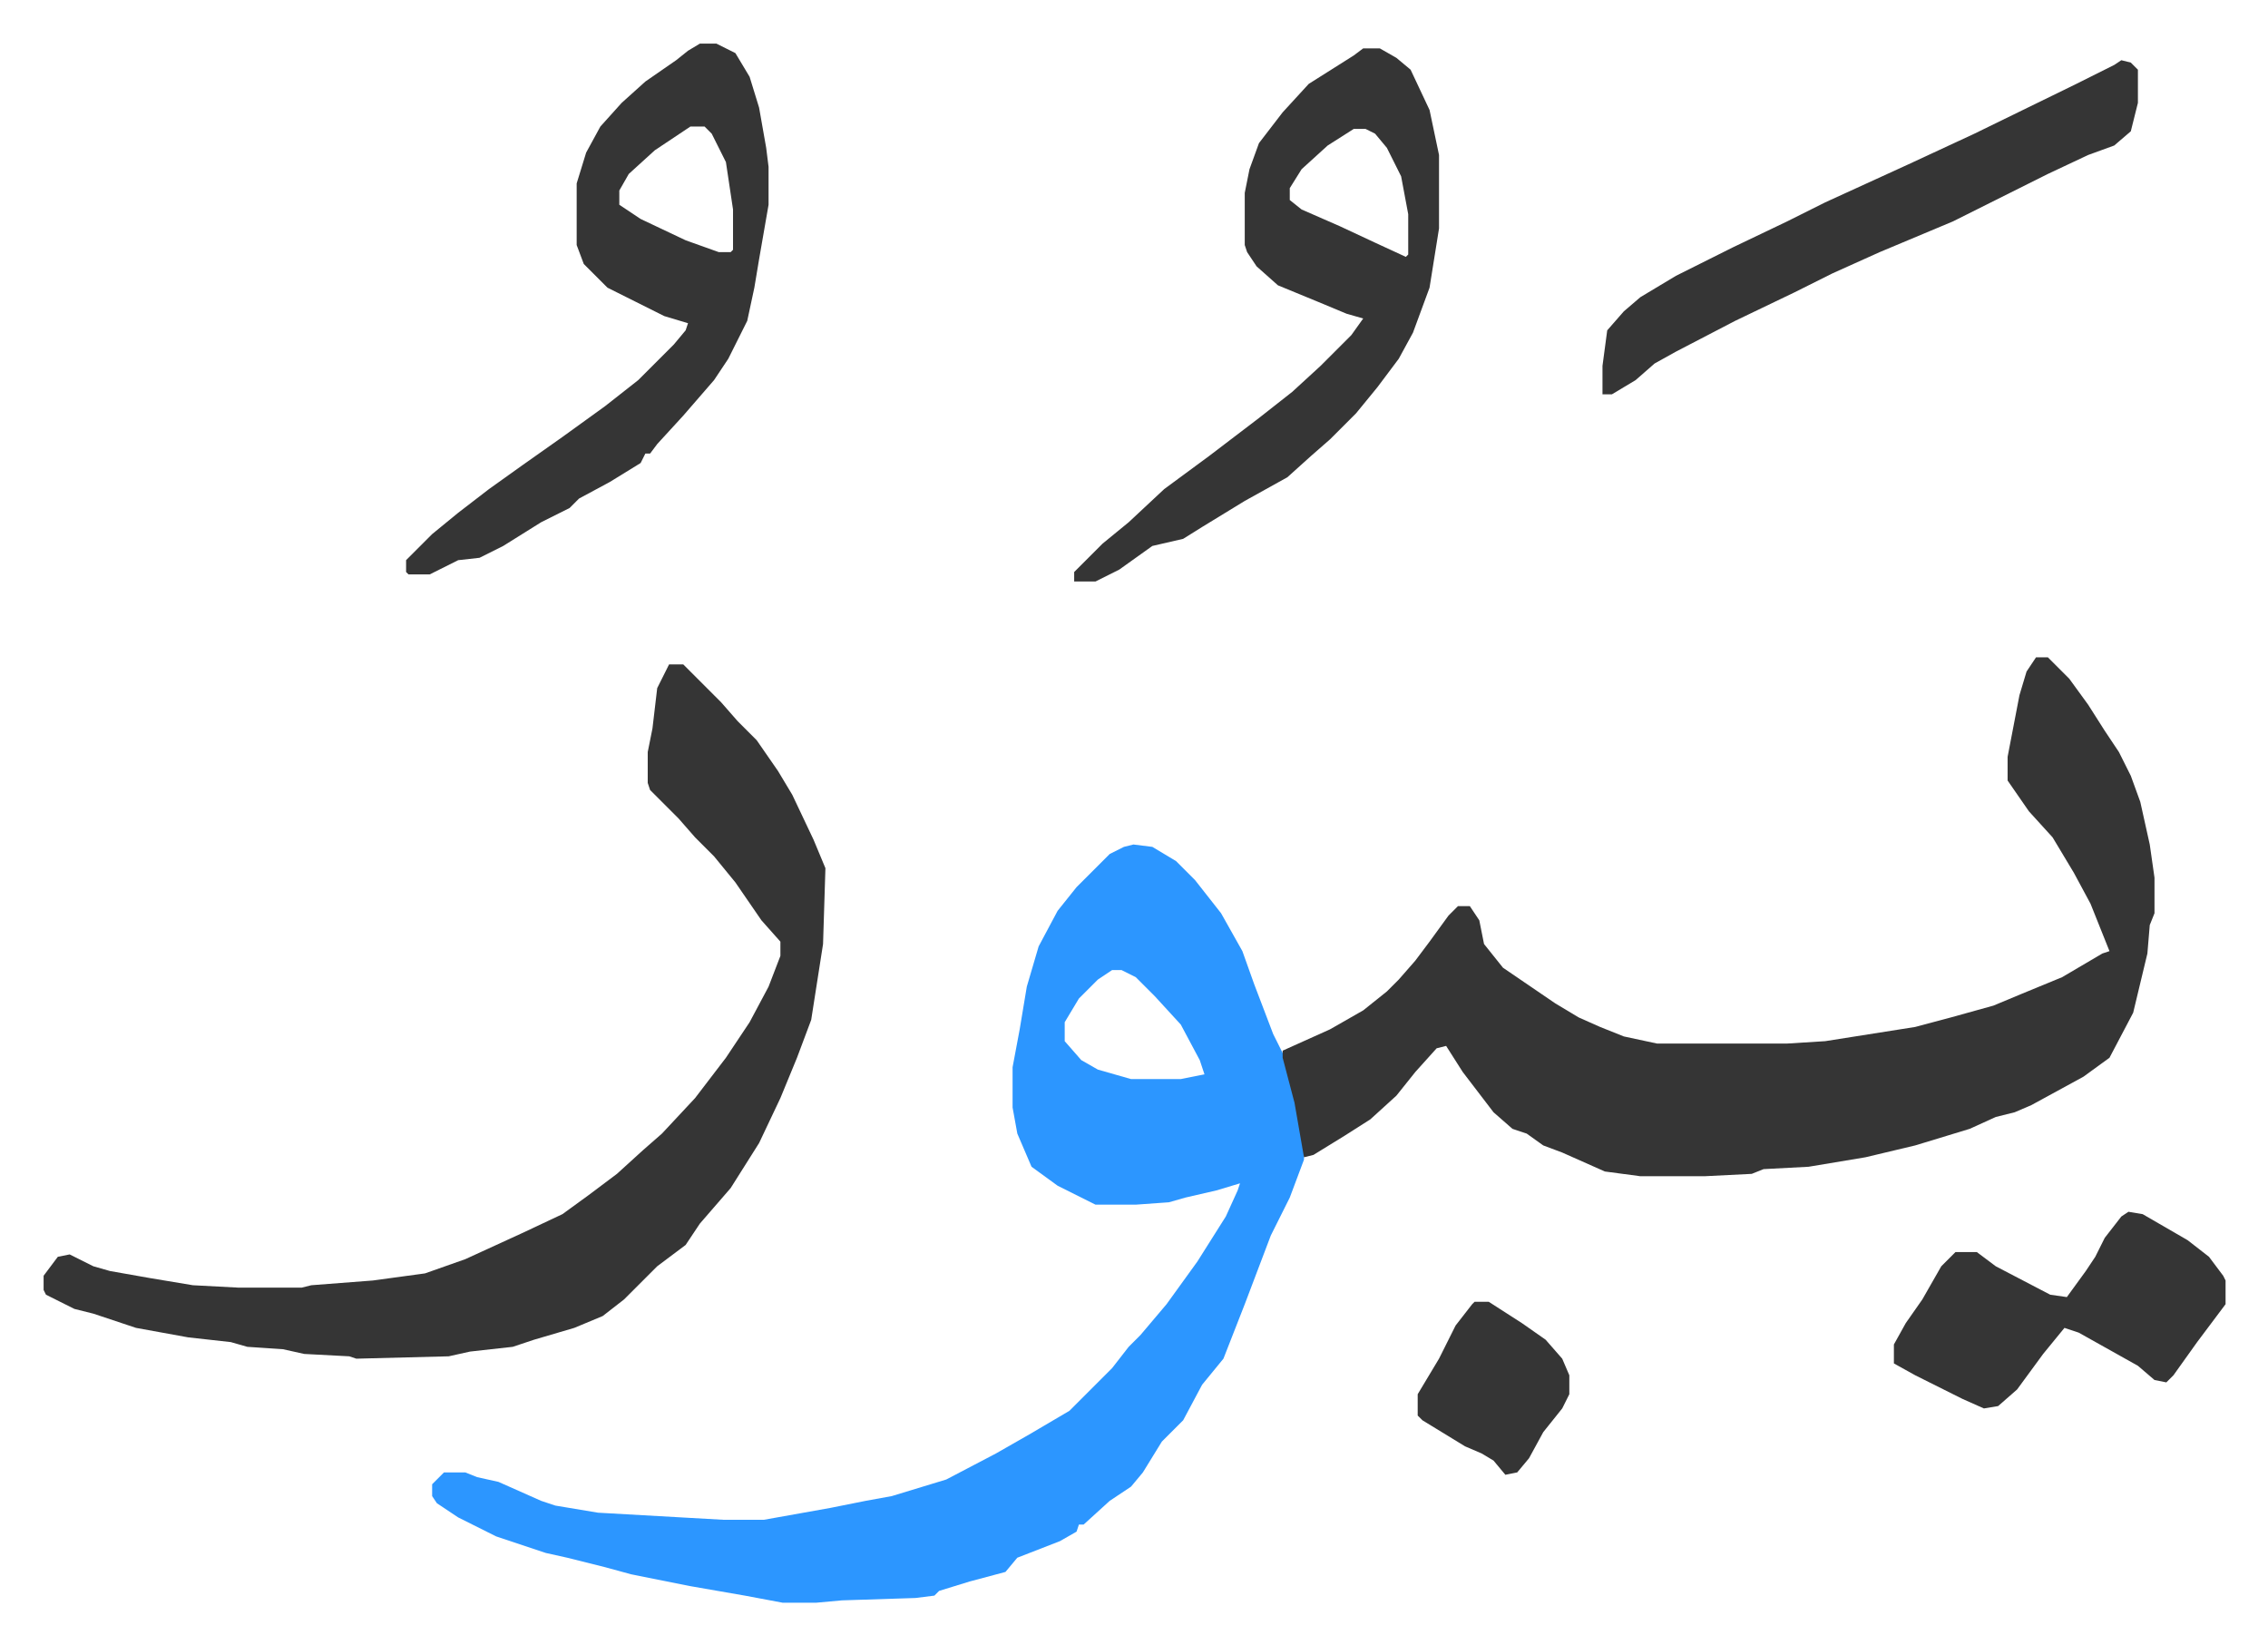
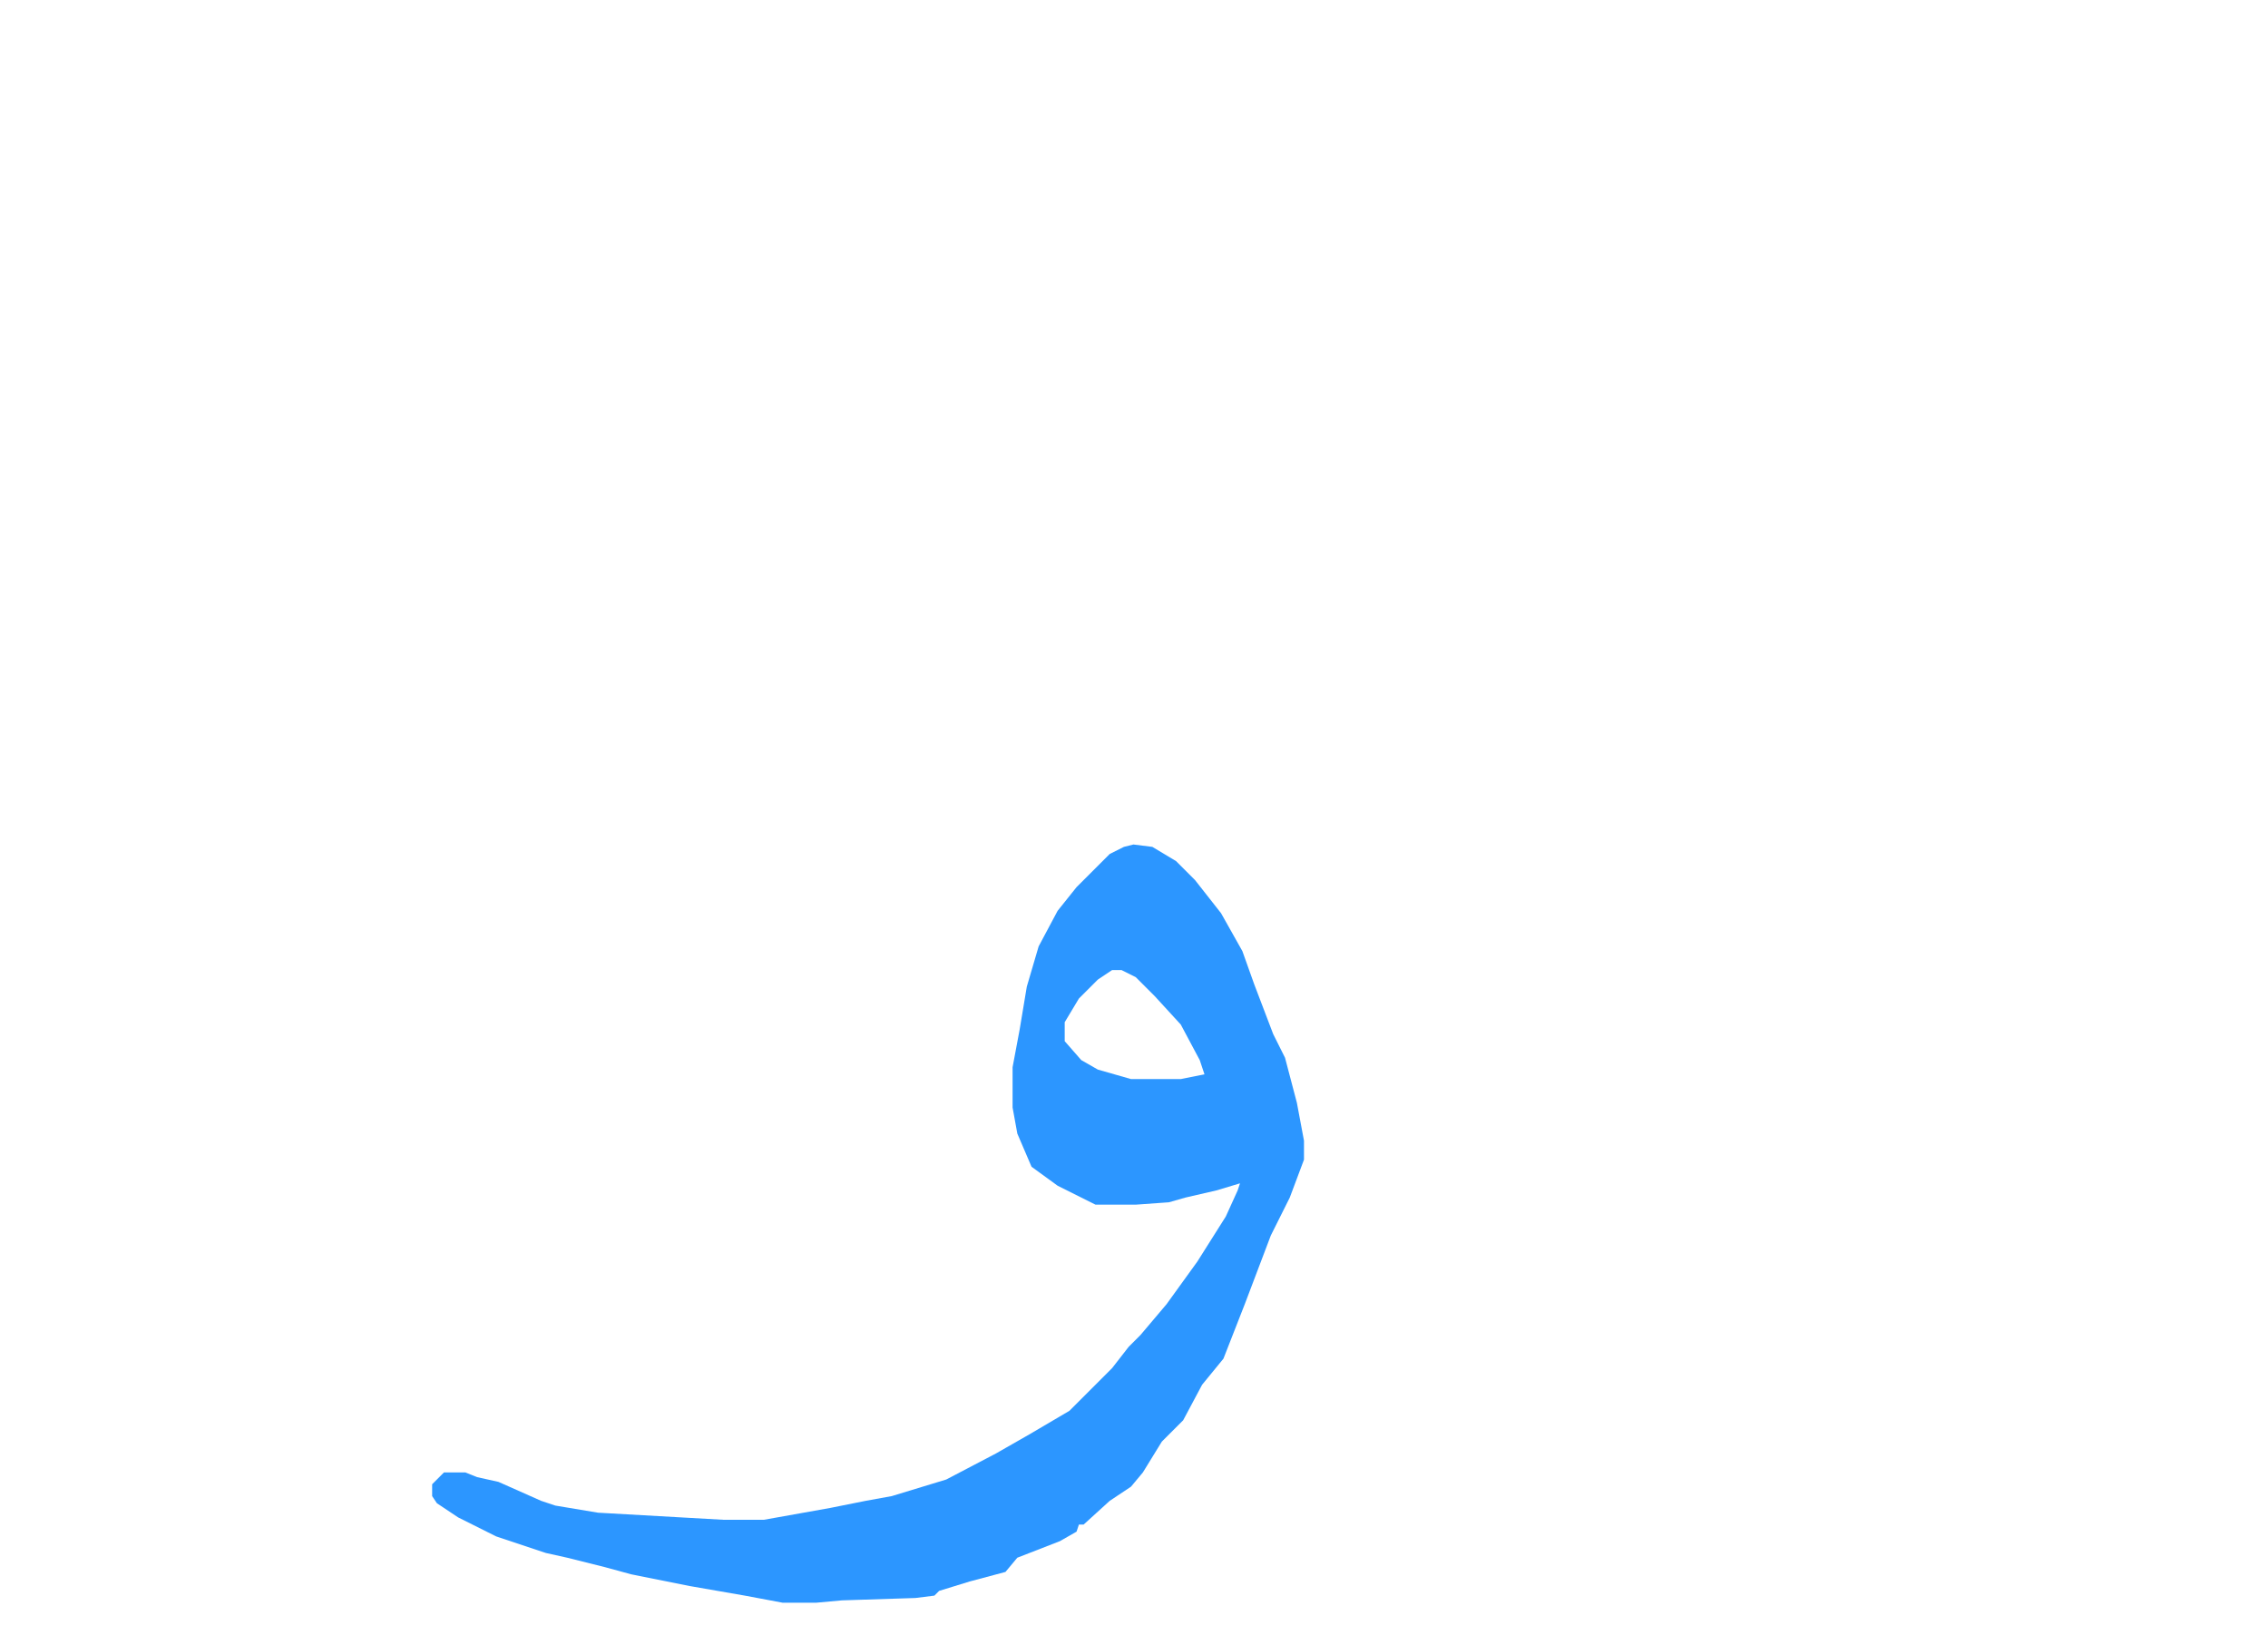
<svg xmlns="http://www.w3.org/2000/svg" role="img" viewBox="-18.41 433.59 957.32 694.32">
  <path fill="#2c96ff" id="rule_madd_permissible_2_4_6" d="M460 790l8 1 10 6 8 8 11 14 9 16 5 14 8 21 5 10 5 19 3 16v8l-6 16-8 16-11 29-9 23-9 11-8 15-9 9-8 13-5 6-9 6-11 10h-2l-1 3-7 4-18 7-5 6-15 4-13 4-2 2-8 1-31 1-11 1h-14l-16-3-23-4-25-5-11-3-16-4-9-2-21-7-16-8-9-6-2-3v-5l5-5h9l5 2 9 2 18 8 6 2 18 3 53 3h17l28-5 15-3 11-2 23-7 21-11 14-8 17-10 18-18 7-9 5-5 11-13 13-18 12-19 5-11 1-3-10 3-13 3-7 2-14 1h-17l-16-8-11-8-6-14-2-11v-17l3-16 3-18 5-17 8-15 8-10 14-14 6-3zm-9 53l-6 4-8 8-6 10v8l7 8 7 4 14 4h21l10-2-2-6-8-15-11-12-8-8-6-3z" />
-   <path fill="#353535" id="rule_normal" d="M841 711h5l9 9 8 11 7 11 6 9 5 10 4 11 4 18 2 14v15l-2 5-1 12-6 25-10 19-11 8-22 12-7 3-8 2-11 5-23 7-21 5-24 4-19 1-5 2-20 1h-27l-15-2-18-8-8-3-7-5-6-2-8-7-13-17-7-11-4 1-9 10-8 10-11 10-11 7-13 8-4 1-4-23-5-19v-3l20-9 14-8 10-8 5-5 7-8 6-8 8-11 4-4h5l4 6 2 10 8 10 22 15 10 6 9 4 10 4 14 3h55l16-1 38-6 15-4 18-5 12-5 17-7 17-10 3-1-8-20-7-13-9-15-10-11-9-13v-10l5-26 3-10zm-577 3h6l16 16 7 8 8 8 9 13 6 10 9 19 5 12-1 32-5 32-6 16-7 17-9 19-12 19-13 15-6 9-12 9-14 14-9 7-12 5-17 5-9 3-18 2-9 2-39 1-3-1-19-1-9-2-15-1-7-2-18-2-22-4-18-6-8-2-12-6-1-2v-6l6-8 5-1 10 5 7 2 17 3 18 3 19 1h27l4-1 26-2 22-3 17-6 24-11 17-8 11-8 12-9 11-10 8-7 14-15 13-17 10-15 8-15 5-13v-6l-8-9-11-16-9-11-8-8-7-8-7-7-5-5-1-3v-13l2-10 2-17zm13-262h7l8 4 6 10 4 13 3 17 1 8v16l-4 23-2 12-3 14-8 16-6 9-13 15-11 12-3 4h-2l-2 4-13 8-13 7-4 4-12 6-16 10-10 5-9 1-12 6h-9l-1-1v-5l11-11 11-9 13-10 14-10 17-12 18-13 14-11 15-15 5-6 1-3-10-3-16-8-8-4-10-10-3-8v-26l4-13 6-11 9-10 10-9 13-9 5-4zm-4 35l-15 10-11 10-4 7v6l9 6 19 9 14 5h5l1-1v-17l-3-20-6-12-3-3zm284-33h7l7 4 6 5 8 17 4 19v31l-4 25-7 19-6 11-9 12-9 11-11 11-8 7-10 9-18 10-18 11-8 5-13 3-14 10-10 5h-9v-4l12-12 11-9 15-14 19-14 21-16 14-11 12-11 13-13 5-7-7-2-12-5-17-7-9-8-4-6-1-3v-22l2-10 4-11 10-13 11-12 19-12zm-4 34l-11 7-11 10-5 8v5l5 4 16 7 15 7 13 6 1-1v-17l-3-16-6-12-5-6-4-2zm324-29l4 1 3 3v14l-3 12-7 6-11 4-17 8-16 8-24 12-31 13-20 9-16 8-25 12-25 13-9 5-8 7-10 6h-4v-12l2-15 7-8 7-6 15-9 24-12 23-11 16-8 35-16 28-13 43-21 16-8zm3 486l6 1 19 11 9 7 6 8 1 2v10l-12 16-10 14-3 3-5-1-7-6-25-14-6-2-9 11-11 15-8 7-6 1-9-4-20-10-9-5v-8l5-9 7-10 8-14 6-6h9l8 6 23 12 7 1 8-11 4-6 4-8 7-9zm-276 38h6l14 9 10 7 7 8 3 7v8l-3 6-8 10-6 11-5 6-5 1-5-6-5-3-7-3-18-11-2-2v-9l9-15 7-14 7-9z" />
</svg>